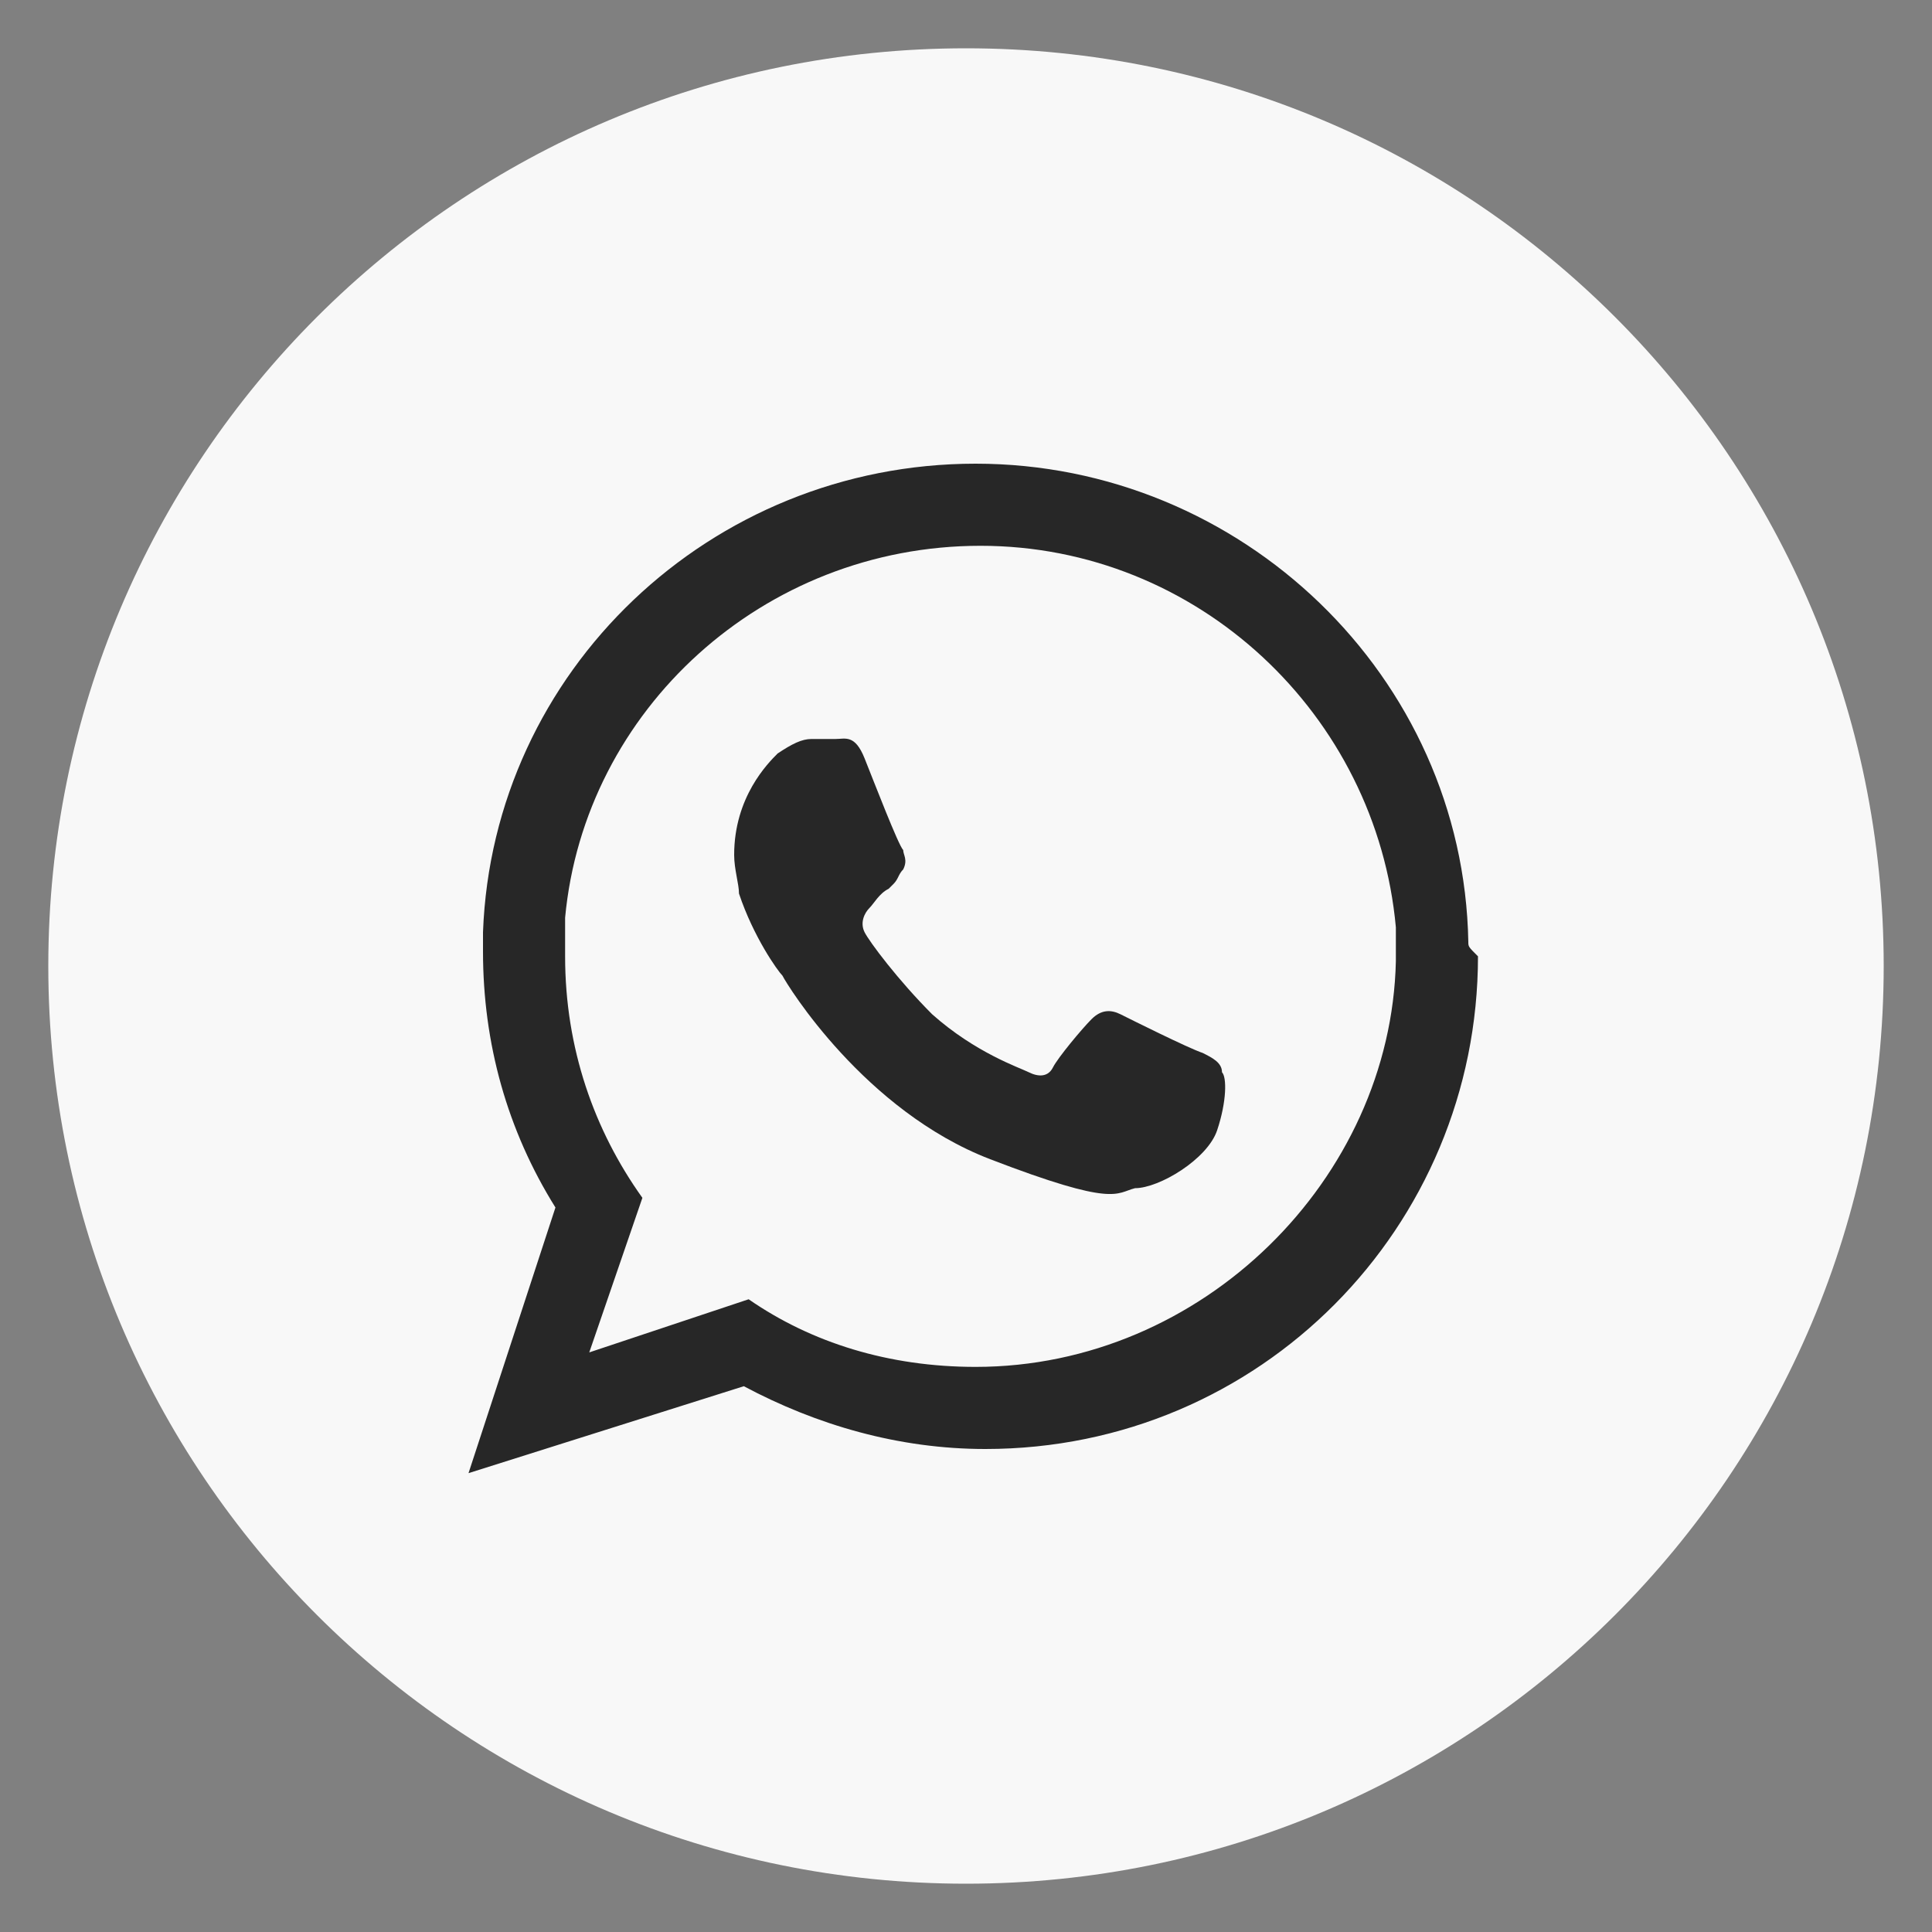
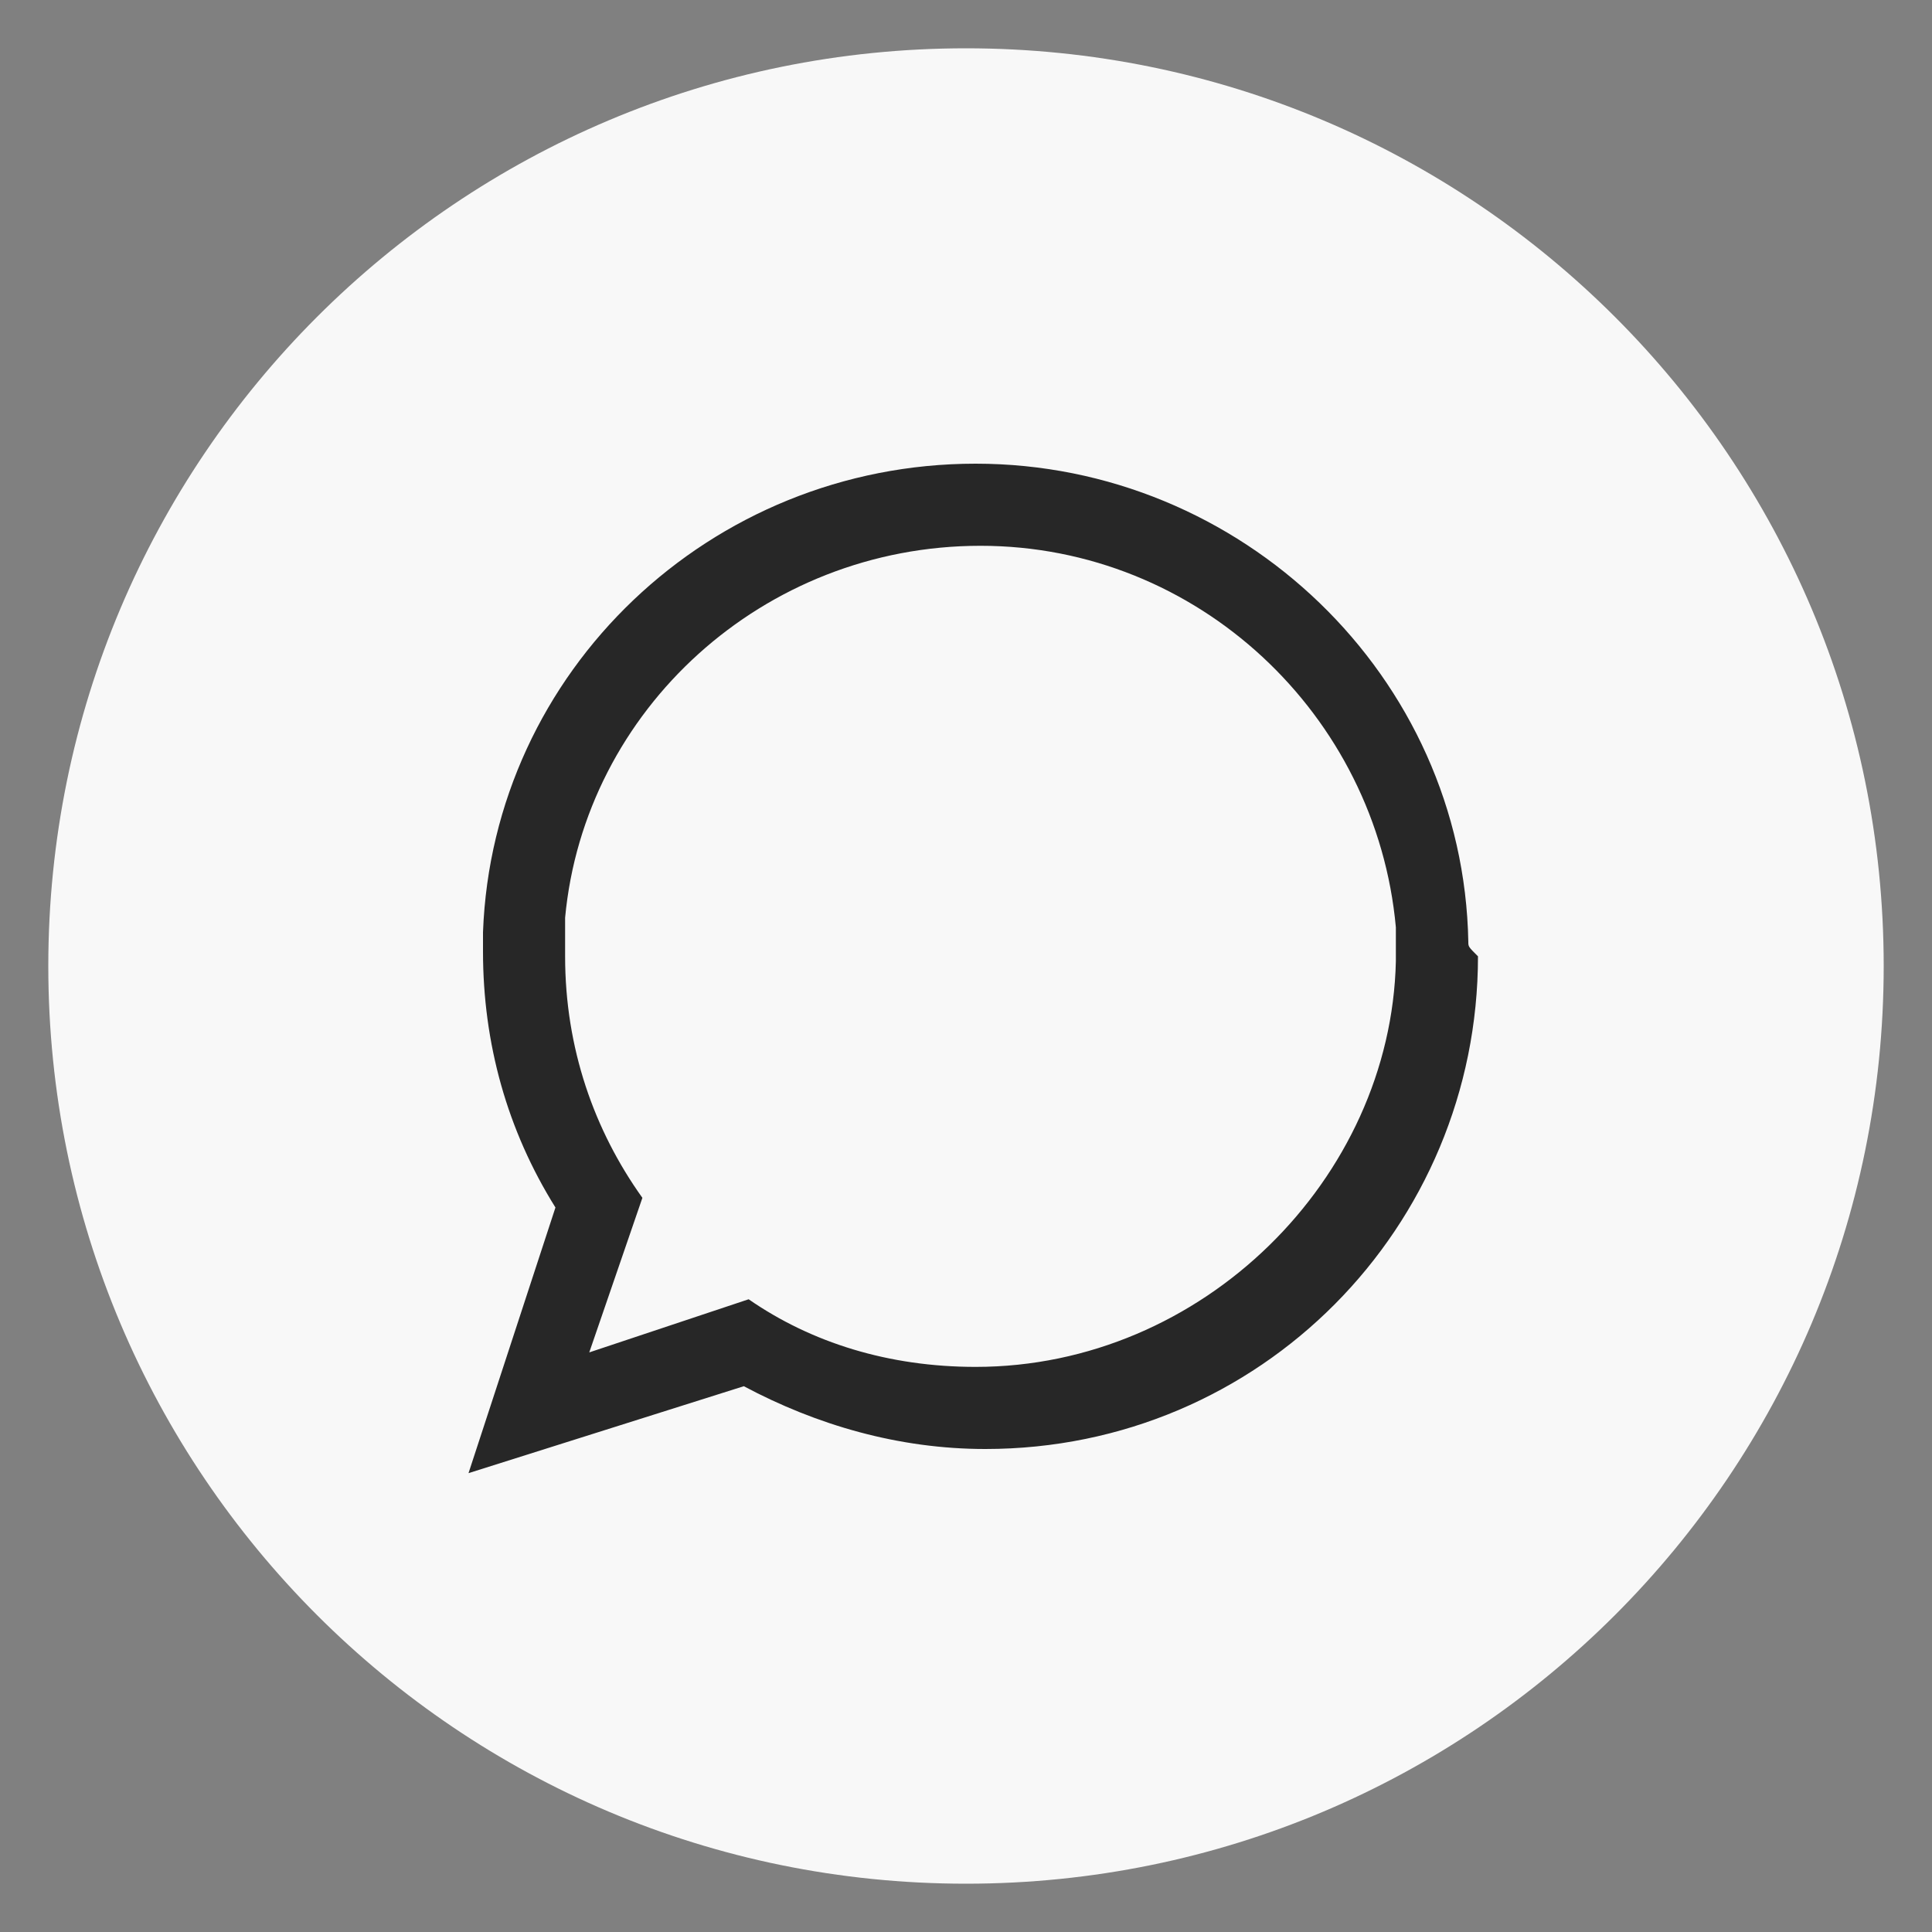
<svg xmlns="http://www.w3.org/2000/svg" version="1.1" id="Camada_1" x="0px" y="0px" viewBox="0 0 40 40" style="enable-background:new 0 0 40 40;" xml:space="preserve">
  <rect x="0" y="0" width="40" height="40" fill="#808080" stroke="none" />
  <style type="text/css">
	.st0{fill:#F8F8F8;}
	.st1{fill-rule:evenodd;clip-rule:evenodd;fill:#272727;}
</style>
  <g>
-     <path id="XMLID_309_" class="st0" d="M20,39L20,39C9.5,39,1,30.5,1,20v0C1,9.5,9.5,1,20,1h0c10.5,0,19,8.5,19,19v0   C39,30.5,30.5,39,20,39z" />
+     <path id="XMLID_309_" class="st0" d="M20,39L20,39C9.5,39,1,30.5,1,20v0C1,9.5,9.5,1,20,1c10.5,0,19,8.5,19,19v0   C39,30.5,30.5,39,20,39z" />
    <g id="XMLID_303_">
      <path id="XMLID_306_" class="st1" d="M30.4,19.5c-0.1-5.5-4.7-9.9-10.2-9.9c-5.5,0-10,4.3-10.2,9.7c0,0.1,0,0.3,0,0.4    c0,1.9,0.5,3.7,1.5,5.3l-1.8,5.5l5.7-1.8c1.5,0.8,3.2,1.3,5,1.3c5.7,0,10.2-4.6,10.2-10.2C30.4,19.6,30.4,19.6,30.4,19.5z     M20.2,28.3c-1.8,0-3.4-0.5-4.7-1.4l-3.3,1.1l1.1-3.2c-1-1.4-1.6-3.1-1.6-5c0-0.3,0-0.6,0-0.8c0.4-4.3,4.1-7.7,8.6-7.7    c4.5,0,8.2,3.5,8.6,7.9c0,0.2,0,0.4,0,0.7C28.8,24.4,24.9,28.3,20.2,28.3z" />
-       <path id="XMLID_304_" class="st1" d="M24.9,21.8c-0.3-0.1-1.5-0.7-1.7-0.8c-0.2-0.1-0.4-0.1-0.6,0.1c-0.2,0.2-0.7,0.8-0.8,1    c-0.1,0.2-0.3,0.2-0.5,0.1c-0.2-0.1-1.1-0.4-2-1.2c-0.7-0.7-1.3-1.5-1.4-1.7c-0.1-0.2,0-0.4,0.1-0.5c0.1-0.1,0.2-0.3,0.4-0.4    c0,0,0.1-0.1,0.1-0.1c0.1-0.1,0.1-0.2,0.2-0.3c0.1-0.2,0-0.3,0-0.4c-0.1-0.1-0.6-1.4-0.8-1.9c-0.2-0.5-0.4-0.4-0.6-0.4    c-0.1,0-0.3,0-0.5,0c-0.2,0-0.4,0.1-0.7,0.3c-0.2,0.2-0.9,0.9-0.9,2.1c0,0.3,0.1,0.6,0.1,0.8c0.3,0.9,0.8,1.6,0.9,1.7    c0.1,0.2,1.7,2.8,4.3,3.8c2.6,1,2.6,0.7,3,0.6c0.5,0,1.5-0.6,1.7-1.2c0.2-0.6,0.2-1.1,0.1-1.2C25.3,22,25.1,21.9,24.9,21.8z" />
    </g>
  </g>
</svg>